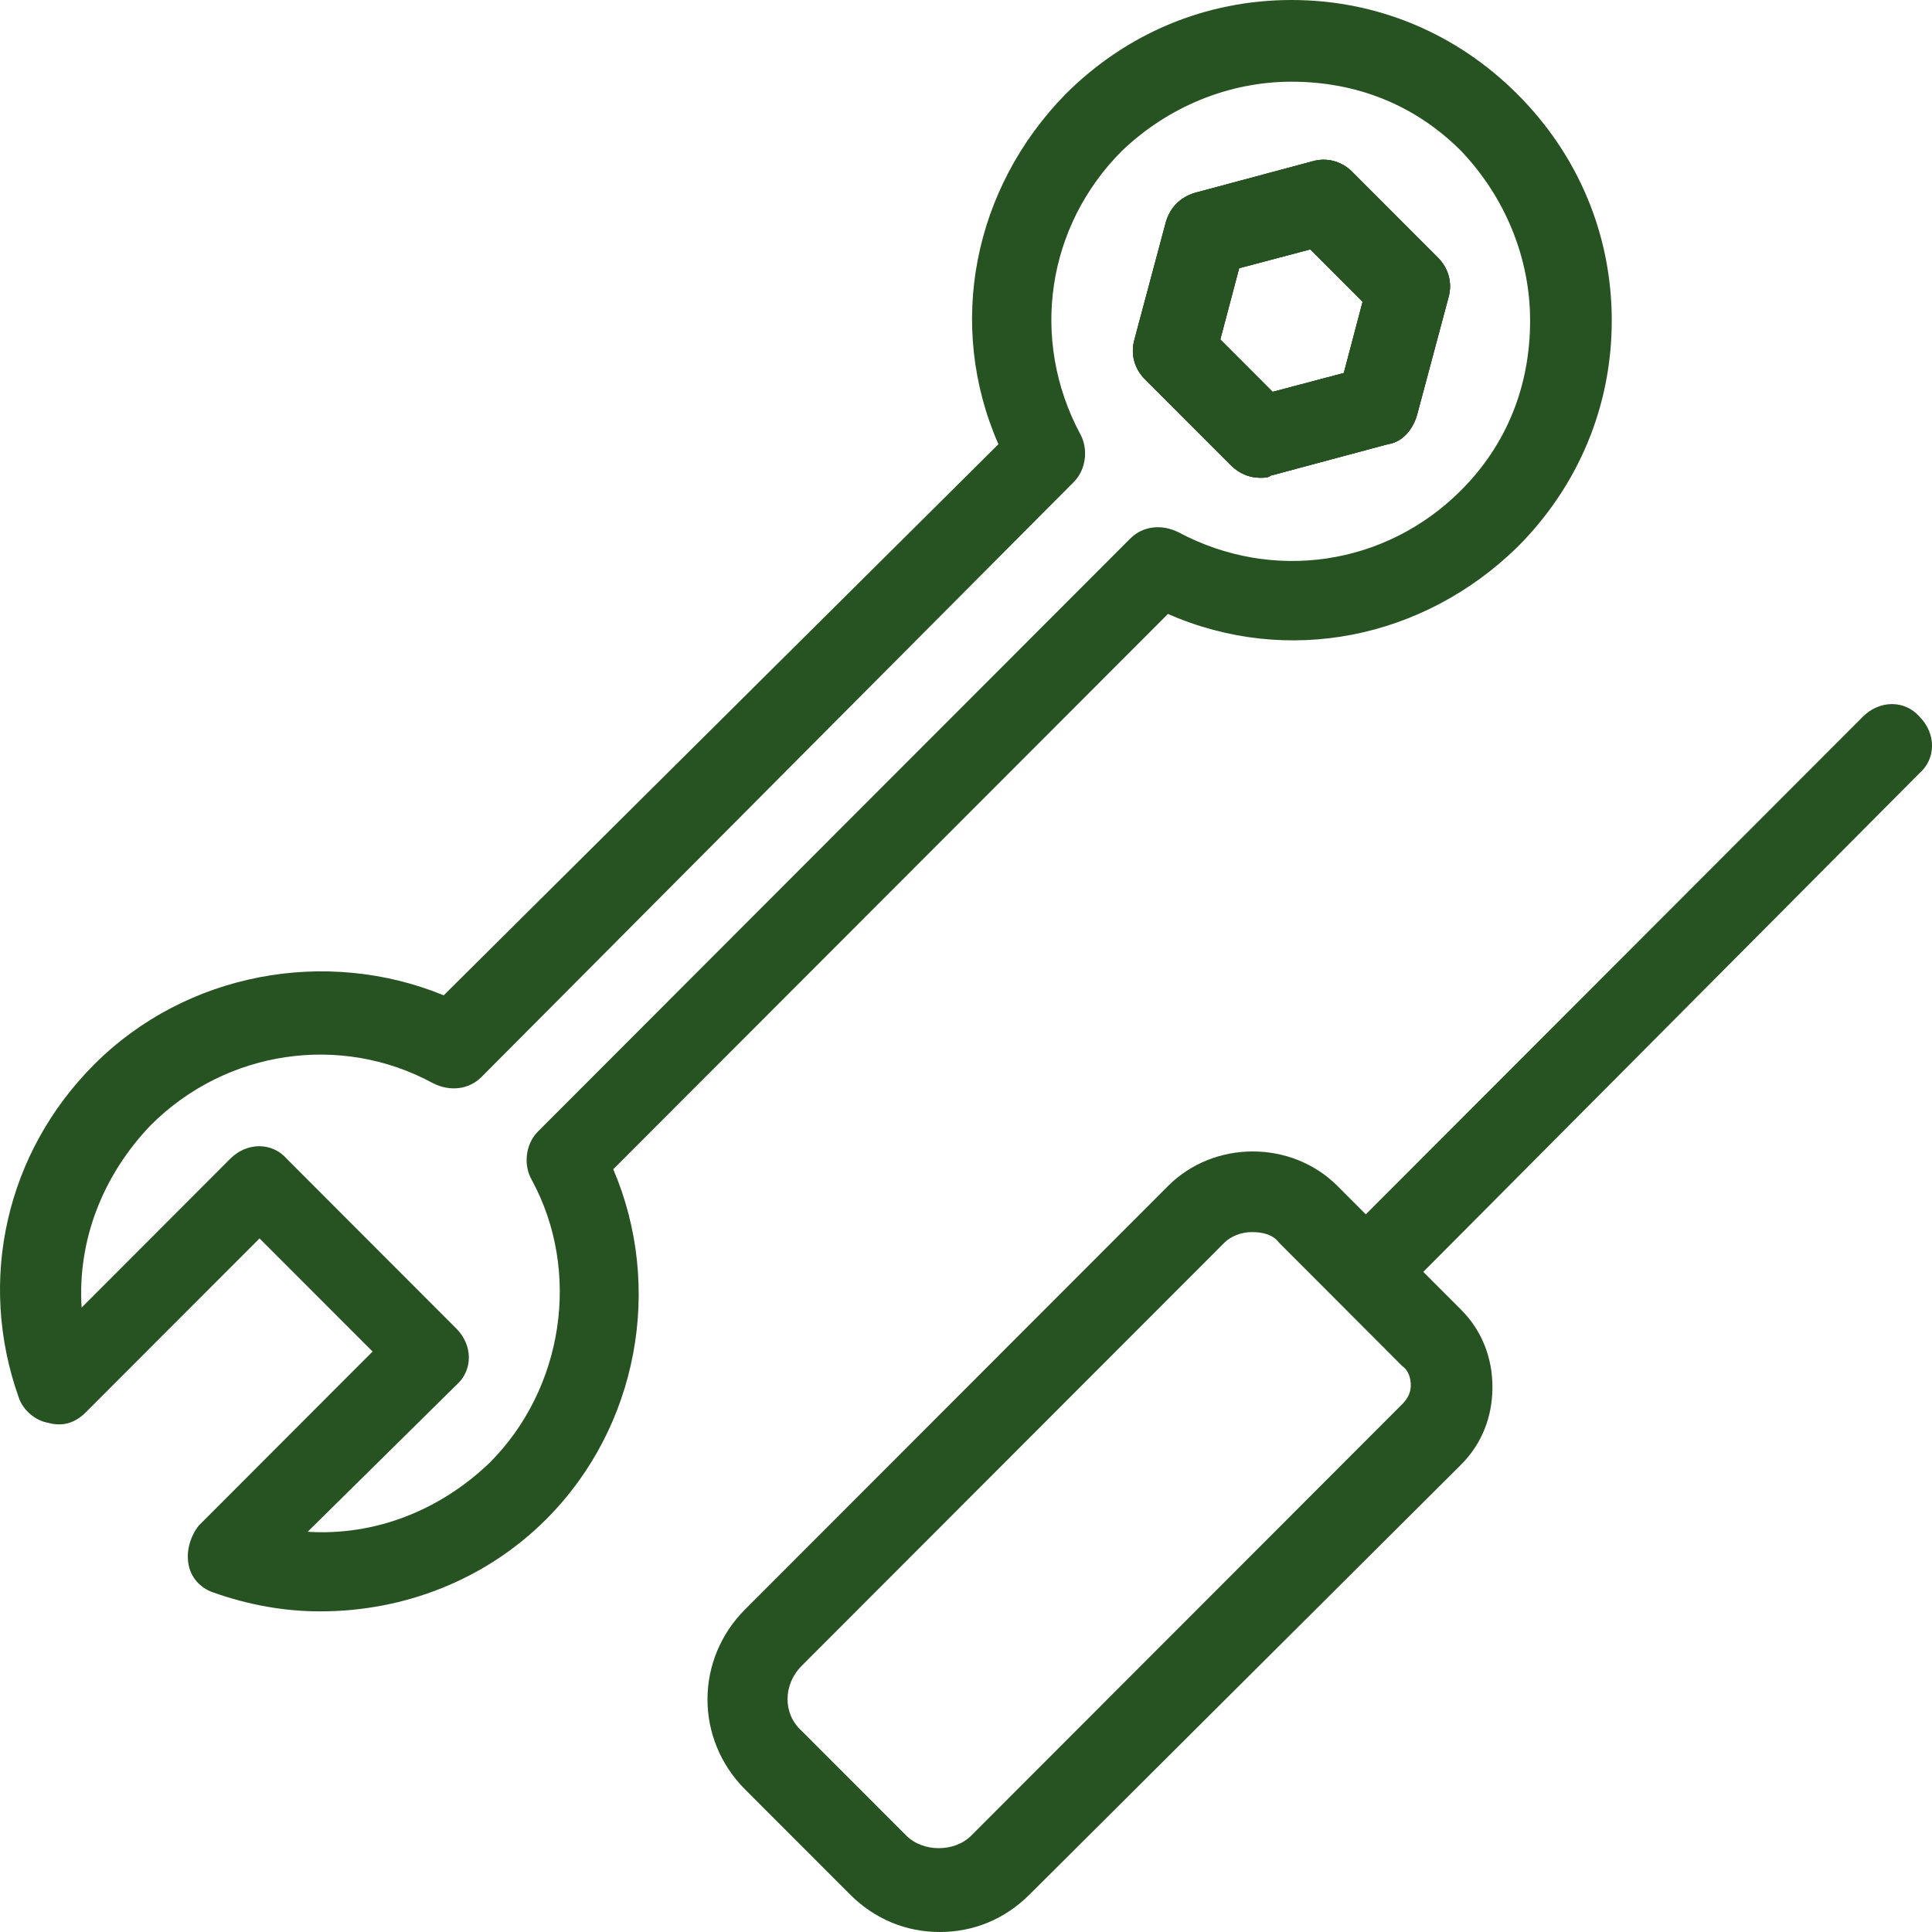
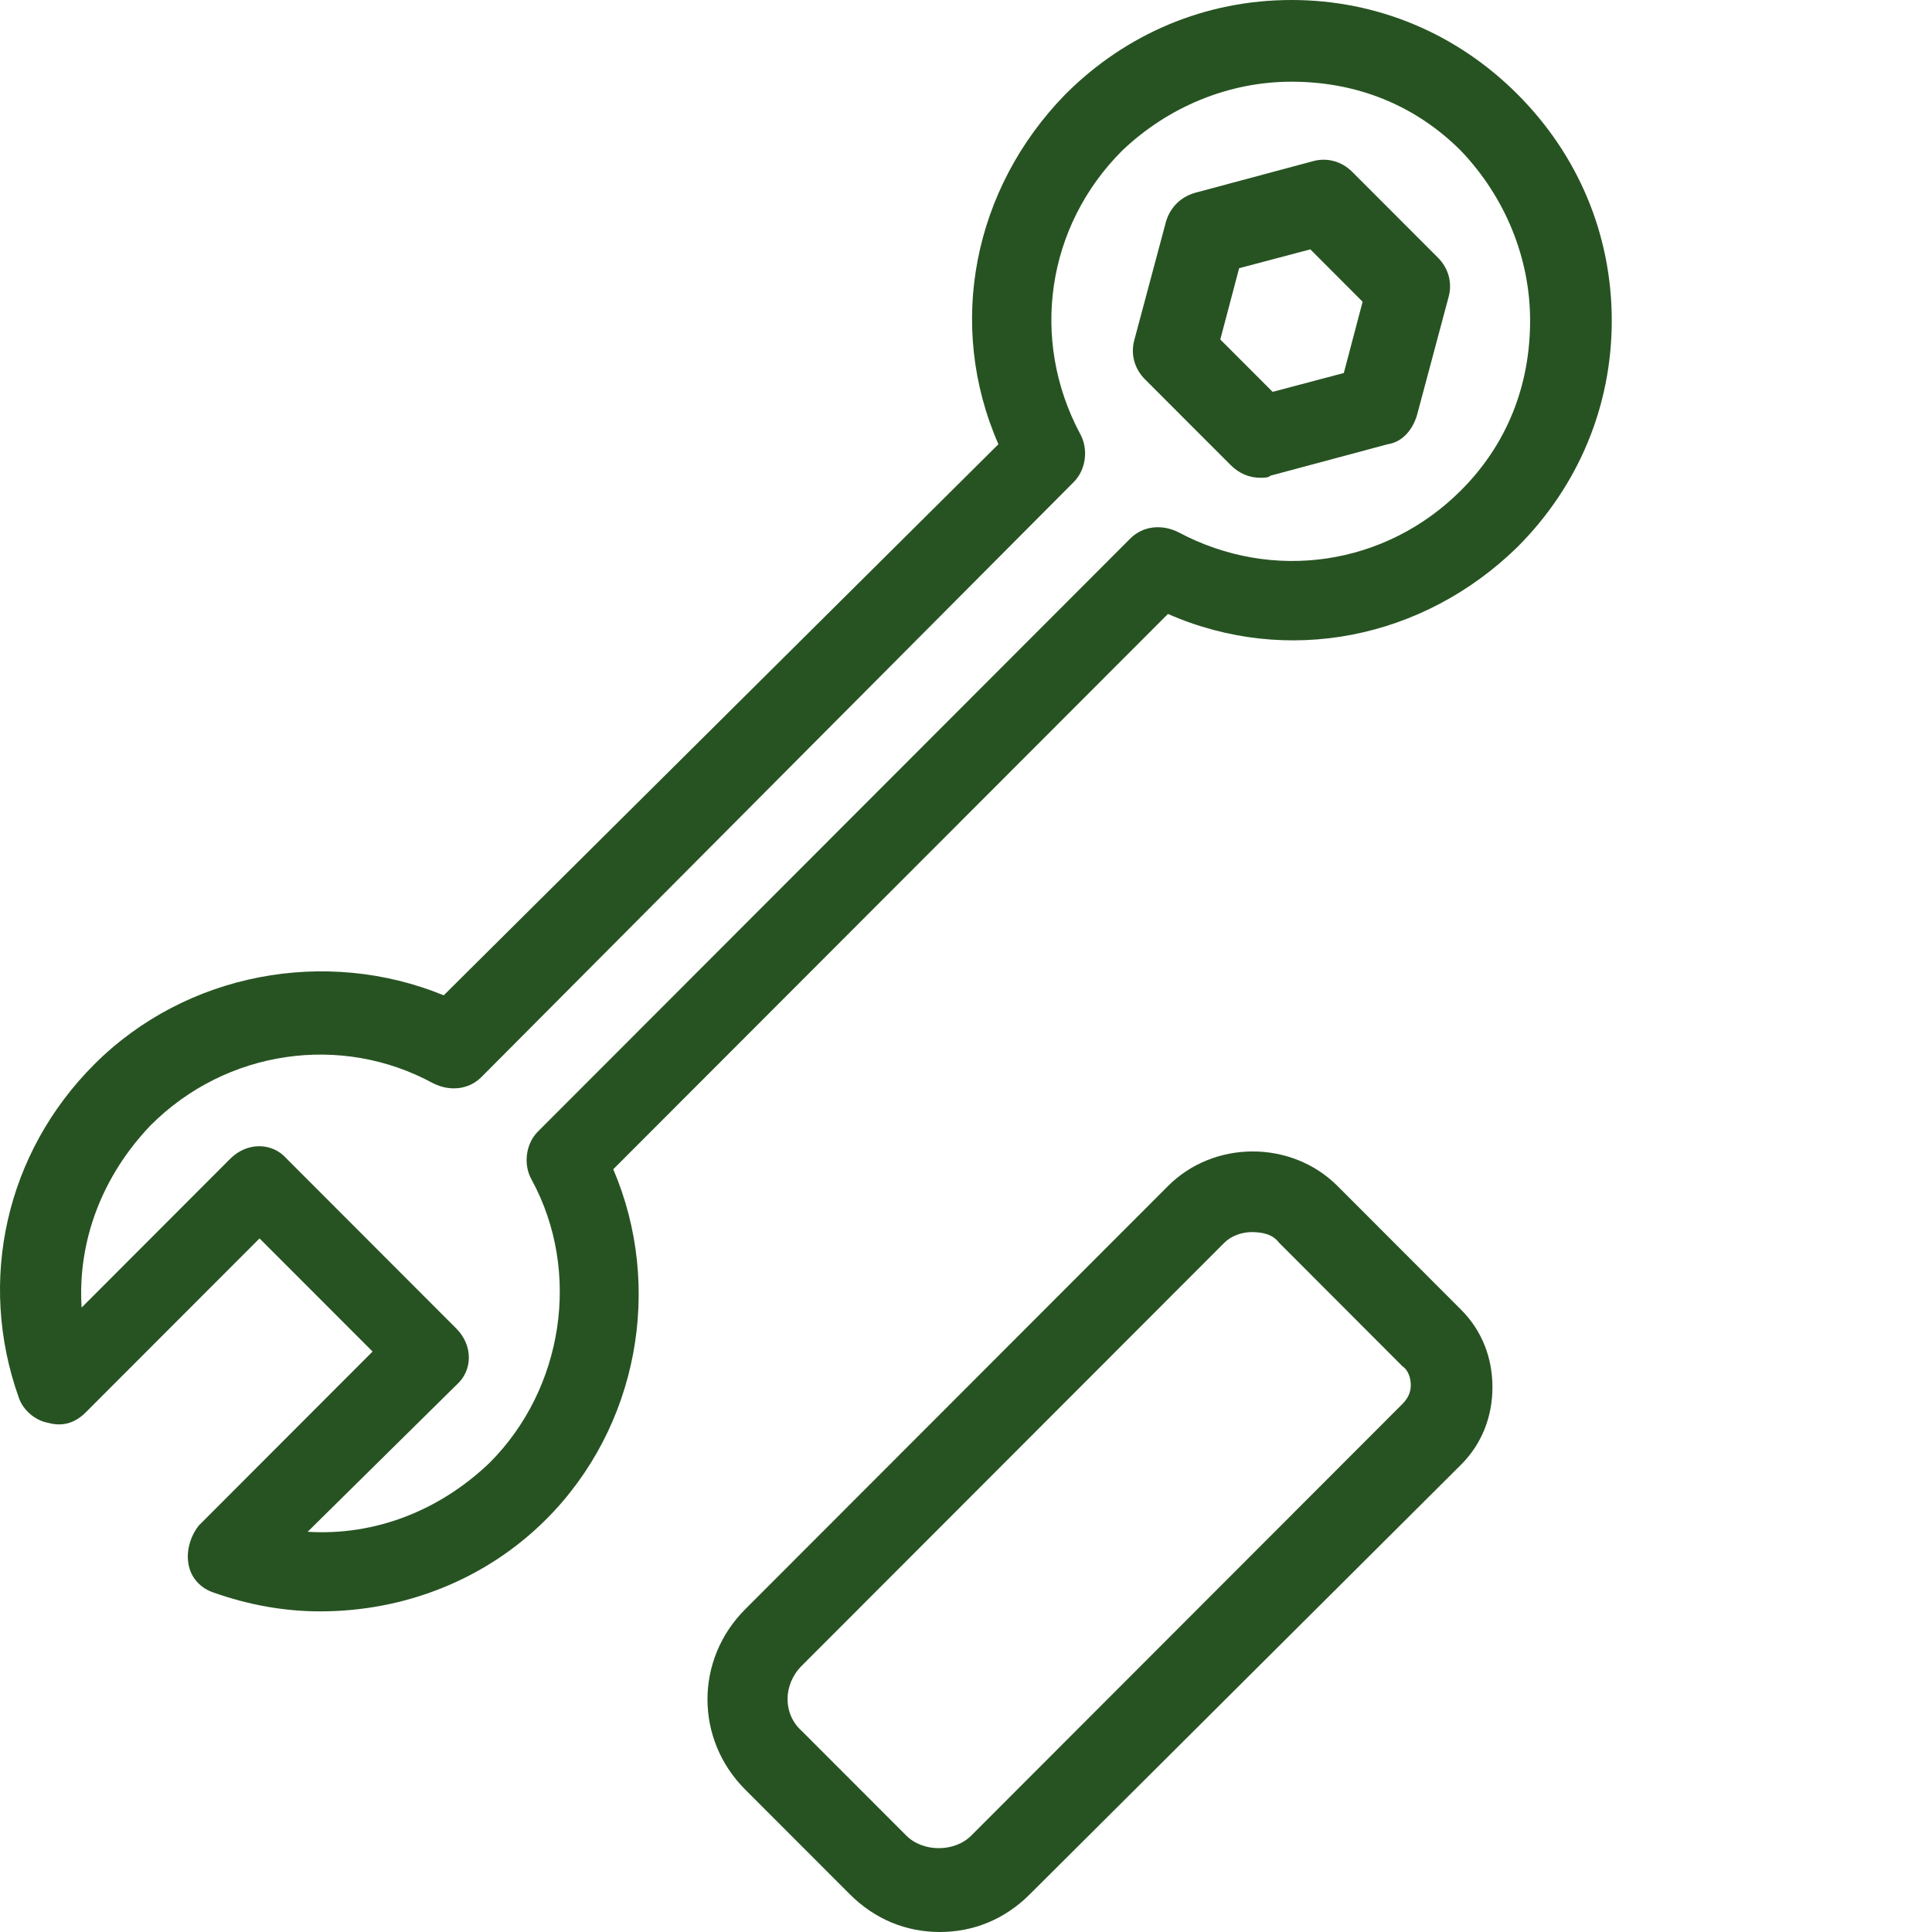
<svg xmlns="http://www.w3.org/2000/svg" width="45" height="45" viewBox="0 0 45 45" fill="none">
-   <path d="M29.349 11.128C29.106 11.128 28.862 11.03 28.667 10.835L26.668 8.834C26.424 8.59 26.327 8.248 26.424 7.907L27.155 5.174C27.253 4.832 27.497 4.588 27.838 4.49L30.568 3.758C30.91 3.66 31.251 3.758 31.495 4.002L33.494 6.003C33.737 6.247 33.835 6.589 33.737 6.931L33.006 9.664C32.908 10.005 32.665 10.298 32.323 10.347L29.593 11.079C29.544 11.128 29.447 11.128 29.349 11.128ZM28.423 7.907L29.642 9.127L31.3 8.688L31.738 7.028L30.52 5.808L28.862 6.247L28.423 7.907Z" fill="rgba(39,83,34,1)" />
-   <path d="M29.349 11.128C29.106 11.128 28.862 11.03 28.667 10.835L26.668 8.834C26.424 8.59 26.327 8.248 26.424 7.907L27.155 5.174C27.253 4.832 27.497 4.588 27.838 4.49L30.568 3.758C30.91 3.66 31.251 3.758 31.495 4.002L33.494 6.003C33.737 6.247 33.835 6.589 33.737 6.931L33.006 9.664C32.908 10.005 32.665 10.298 32.323 10.347L29.593 11.079C29.544 11.128 29.447 11.128 29.349 11.128ZM28.423 7.907L29.642 9.127L31.3 8.688L31.738 7.028L30.52 5.808L28.862 6.247L28.423 7.907Z" fill="rgba(39,83,34,1)" />
  <path d="M29.349 11.128C29.106 11.128 28.862 11.03 28.667 10.835L26.668 8.834C26.424 8.59 26.327 8.248 26.424 7.907L27.155 5.174C27.253 4.832 27.497 4.588 27.838 4.49L30.568 3.758C30.91 3.66 31.251 3.758 31.495 4.002L33.494 6.003C33.737 6.247 33.835 6.589 33.737 6.931L33.006 9.664C32.908 10.005 32.665 10.298 32.323 10.347L29.593 11.079C29.544 11.128 29.447 11.128 29.349 11.128ZM28.423 7.907L29.642 9.127L31.3 8.688L31.738 7.028L30.52 5.808L28.862 6.247L28.423 7.907Z" fill="rgba(39,83,34,1)" />
  <path d="M7.459 37.532C6.63 37.532 5.801 37.386 4.972 37.093C4.68 36.996 4.436 36.752 4.387 36.41C4.338 36.117 4.436 35.776 4.631 35.532L8.678 31.48L6.045 28.845L1.998 32.896C1.754 33.14 1.462 33.237 1.121 33.14C0.828 33.091 0.535 32.847 0.438 32.554C-0.537 29.821 0.145 26.844 2.193 24.794C4.338 22.646 7.605 22.061 10.335 23.183L23.255 10.347C22.036 7.565 22.67 4.393 24.815 2.196C26.229 0.781 28.082 0 30.081 0C32.08 0 33.933 0.781 35.346 2.196C36.76 3.612 37.541 5.466 37.541 7.467C37.541 9.469 36.76 11.323 35.346 12.739C33.153 14.886 29.983 15.521 27.204 14.3L14.284 27.234C15.454 29.968 14.869 33.237 12.724 35.385C11.31 36.8 9.409 37.532 7.459 37.532ZM7.166 35.678C8.726 35.776 10.238 35.19 11.408 34.067C13.114 32.359 13.553 29.626 12.383 27.478C12.188 27.137 12.237 26.649 12.529 26.356L26.327 12.543C26.619 12.251 27.058 12.202 27.448 12.397C29.642 13.568 32.275 13.178 34.03 11.421C35.103 10.347 35.639 8.98 35.639 7.467C35.639 6.003 35.054 4.588 34.03 3.514C32.958 2.44 31.592 1.903 30.081 1.903C28.618 1.903 27.204 2.489 26.132 3.514C24.377 5.271 23.987 7.907 25.157 10.103C25.352 10.445 25.303 10.933 25.011 11.226L11.213 25.087C10.92 25.38 10.482 25.428 10.091 25.233C7.946 24.062 5.265 24.452 3.51 26.209C2.388 27.381 1.803 28.894 1.901 30.456L5.362 26.99C5.752 26.6 6.337 26.6 6.679 26.99L10.628 30.944C11.018 31.334 11.018 31.92 10.628 32.261L7.166 35.678Z" fill="rgba(39,83,34,1)" />
  <path d="M21.89 45C21.11 45 20.379 44.707 19.794 44.121L17.356 41.681C16.186 40.51 16.186 38.655 17.356 37.484L27.205 27.625C28.277 26.551 30.081 26.551 31.154 27.625L34.03 30.504C34.518 30.992 34.762 31.627 34.762 32.31C34.762 32.993 34.518 33.628 34.03 34.116L23.987 44.121C23.402 44.707 22.67 45 21.89 45ZM29.155 28.698C28.911 28.698 28.667 28.796 28.521 28.942L18.672 38.801C18.234 39.241 18.234 39.924 18.672 40.315L21.11 42.755C21.5 43.145 22.232 43.145 22.622 42.755L32.665 32.701C32.811 32.554 32.86 32.408 32.86 32.261C32.86 32.115 32.811 31.92 32.665 31.822L29.789 28.942C29.642 28.747 29.399 28.698 29.155 28.698Z" fill="rgba(39,83,34,1)" />
-   <path d="M31.836 30.553C31.593 30.553 31.349 30.456 31.154 30.26C30.764 29.87 30.764 29.284 31.154 28.943L43.391 16.692C43.781 16.302 44.367 16.302 44.708 16.692C45.098 17.082 45.098 17.668 44.708 18.01L32.47 30.309C32.324 30.456 32.08 30.553 31.836 30.553Z" fill="rgba(39,83,34,1)" />
</svg>